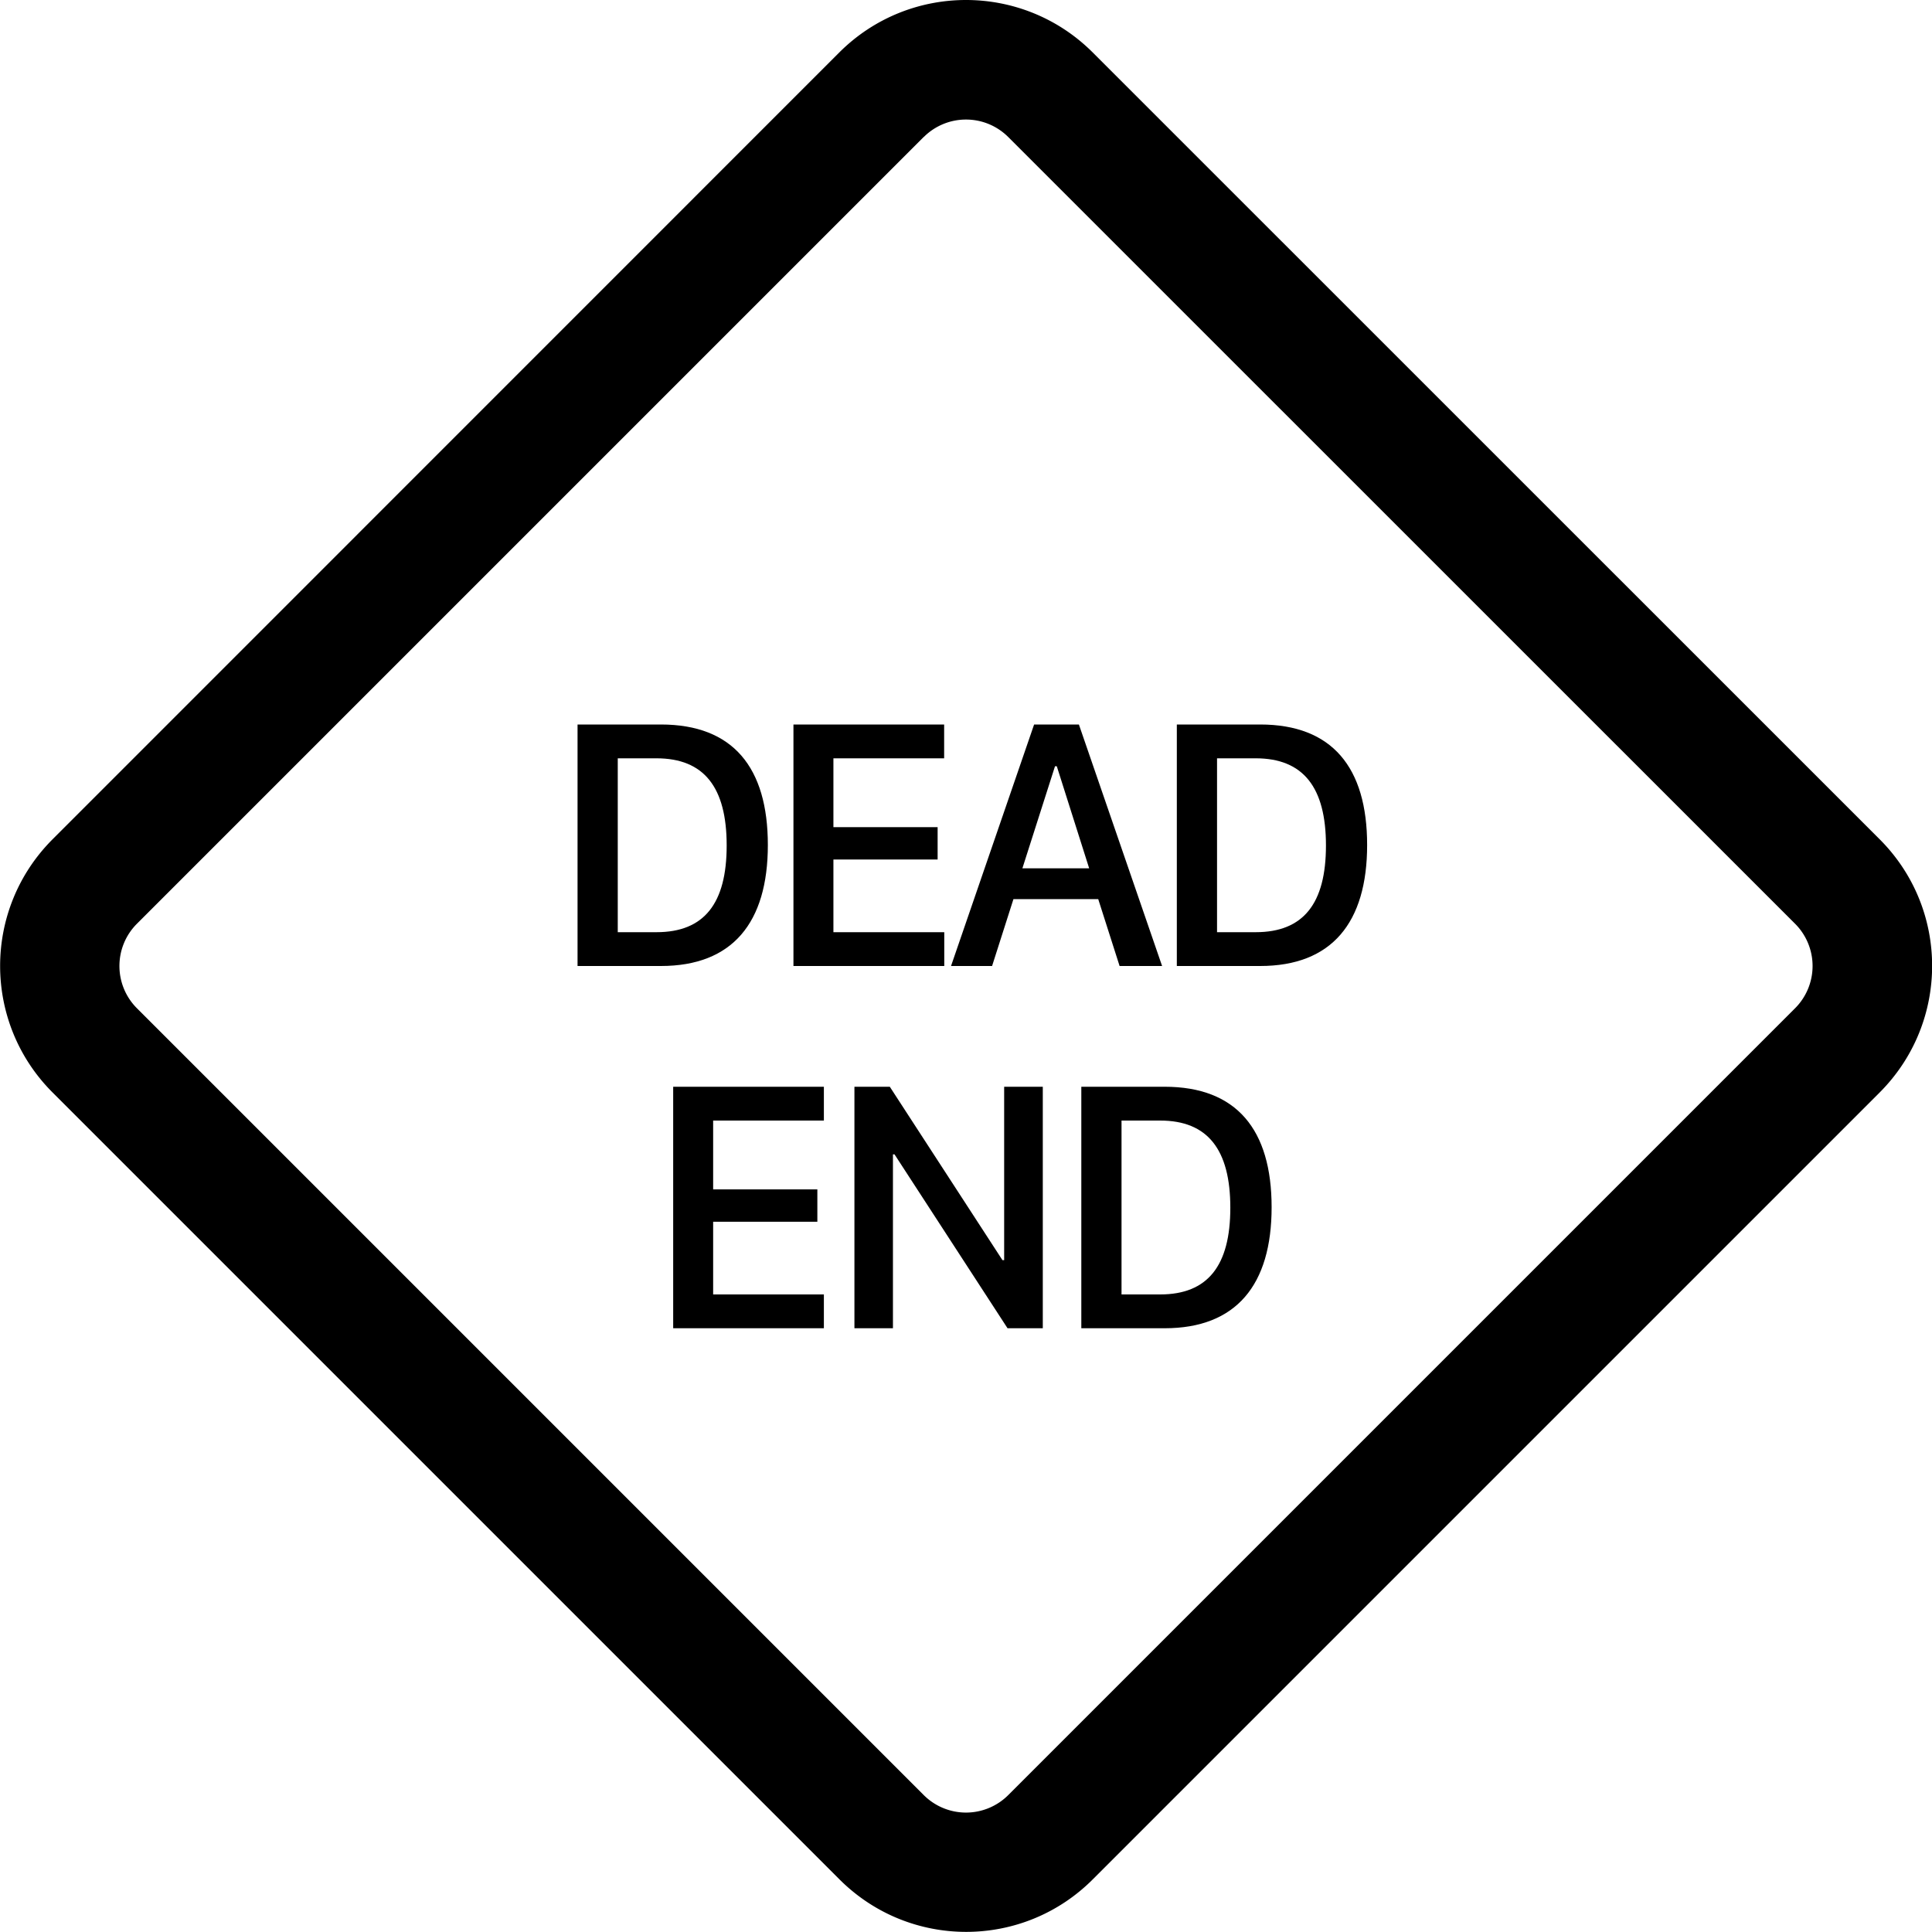
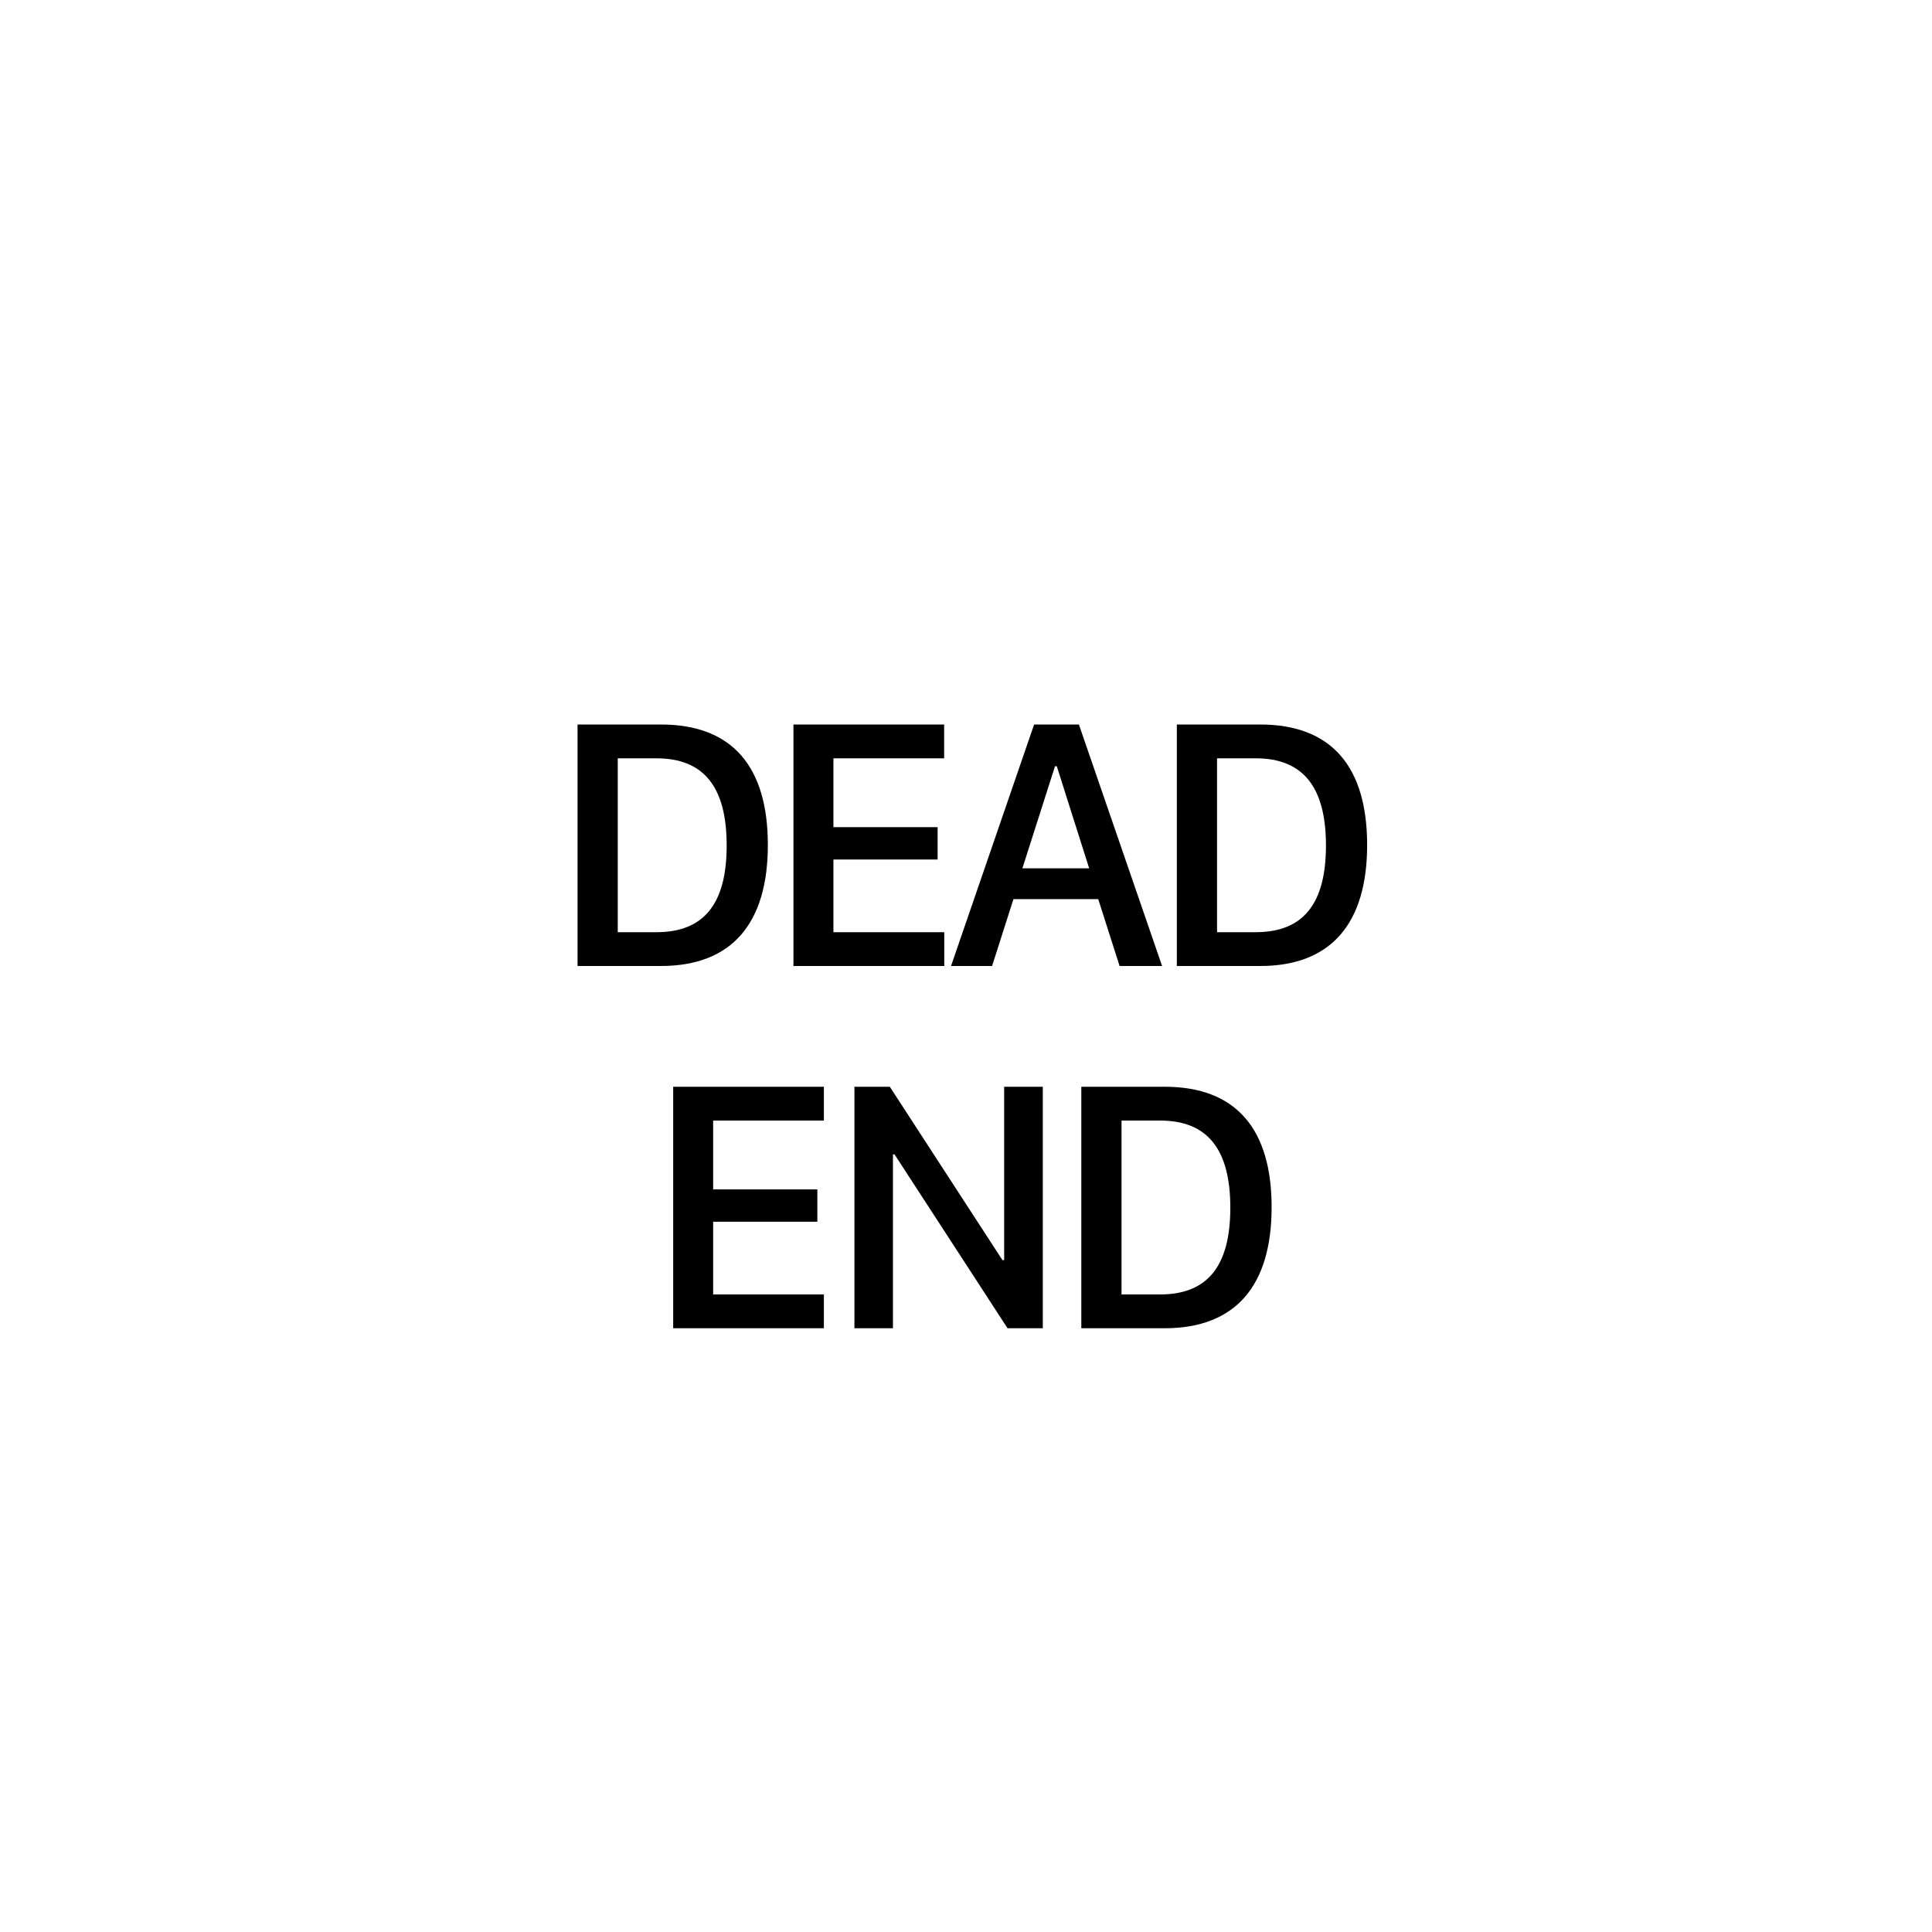
<svg xmlns="http://www.w3.org/2000/svg" width="16" height="16" fill="currentColor" class="bi bi-sign-dead-end" viewBox="0 0 16 16">
  <path d="M4.783 6v2h.69c.593 0 .886-.359.886-1.002S6.07 6 5.473 6h-.69Zm.333.28h.32c.395 0 .582.24.582.722 0 .48-.186.718-.581.718h-.321V6.28ZM7.82 7.72h-.918v-.602h.863V6.85h-.863v-.57h.917V6H6.571v2H7.82zm.573-.274L8.216 8h-.34l.688-2h.371l.689 2h-.352l-.177-.554zm.627-.255-.268-.845h-.015l-.27.845h.553M9.746 6v2h.69c.593 0 .886-.359.886-1.002S11.032 6 10.436 6zm.333.28h.32c.394 0 .582.24.582.722 0 .48-.186.718-.582.718h-.32zm-4.173 4.44h.917V11H5.575V9h1.248v.28h-.917v.57h.863v.268h-.863v.602m1.489.28V9.56h.013L8.344 11h.292V9h-.32v1.436h-.014L7.369 9h-.293v2zm1.56 0V9h.69c.596 0 .886.355.886.998S10.238 11 9.645 11zm.653-1.72h-.32v1.44h.32c.395 0 .581-.239.581-.718 0-.481-.187-.722-.581-.722" />
-   <path d="M9.05.435c-.58-.58-1.52-.58-2.1 0L.436 6.95c-.58.58-.58 1.519 0 2.098l6.516 6.516c.58.58 1.519.58 2.098 0l6.516-6.516c.58-.58.58-1.519 0-2.098L9.05.435Zm-1.4.7a.495.495 0 0 1 .7 0l6.516 6.515a.495.495 0 0 1 0 .7L8.35 14.866a.495.495 0 0 1-.7 0L1.134 8.35a.495.495 0 0 1 0-.7L7.65 1.134Z" />
</svg>